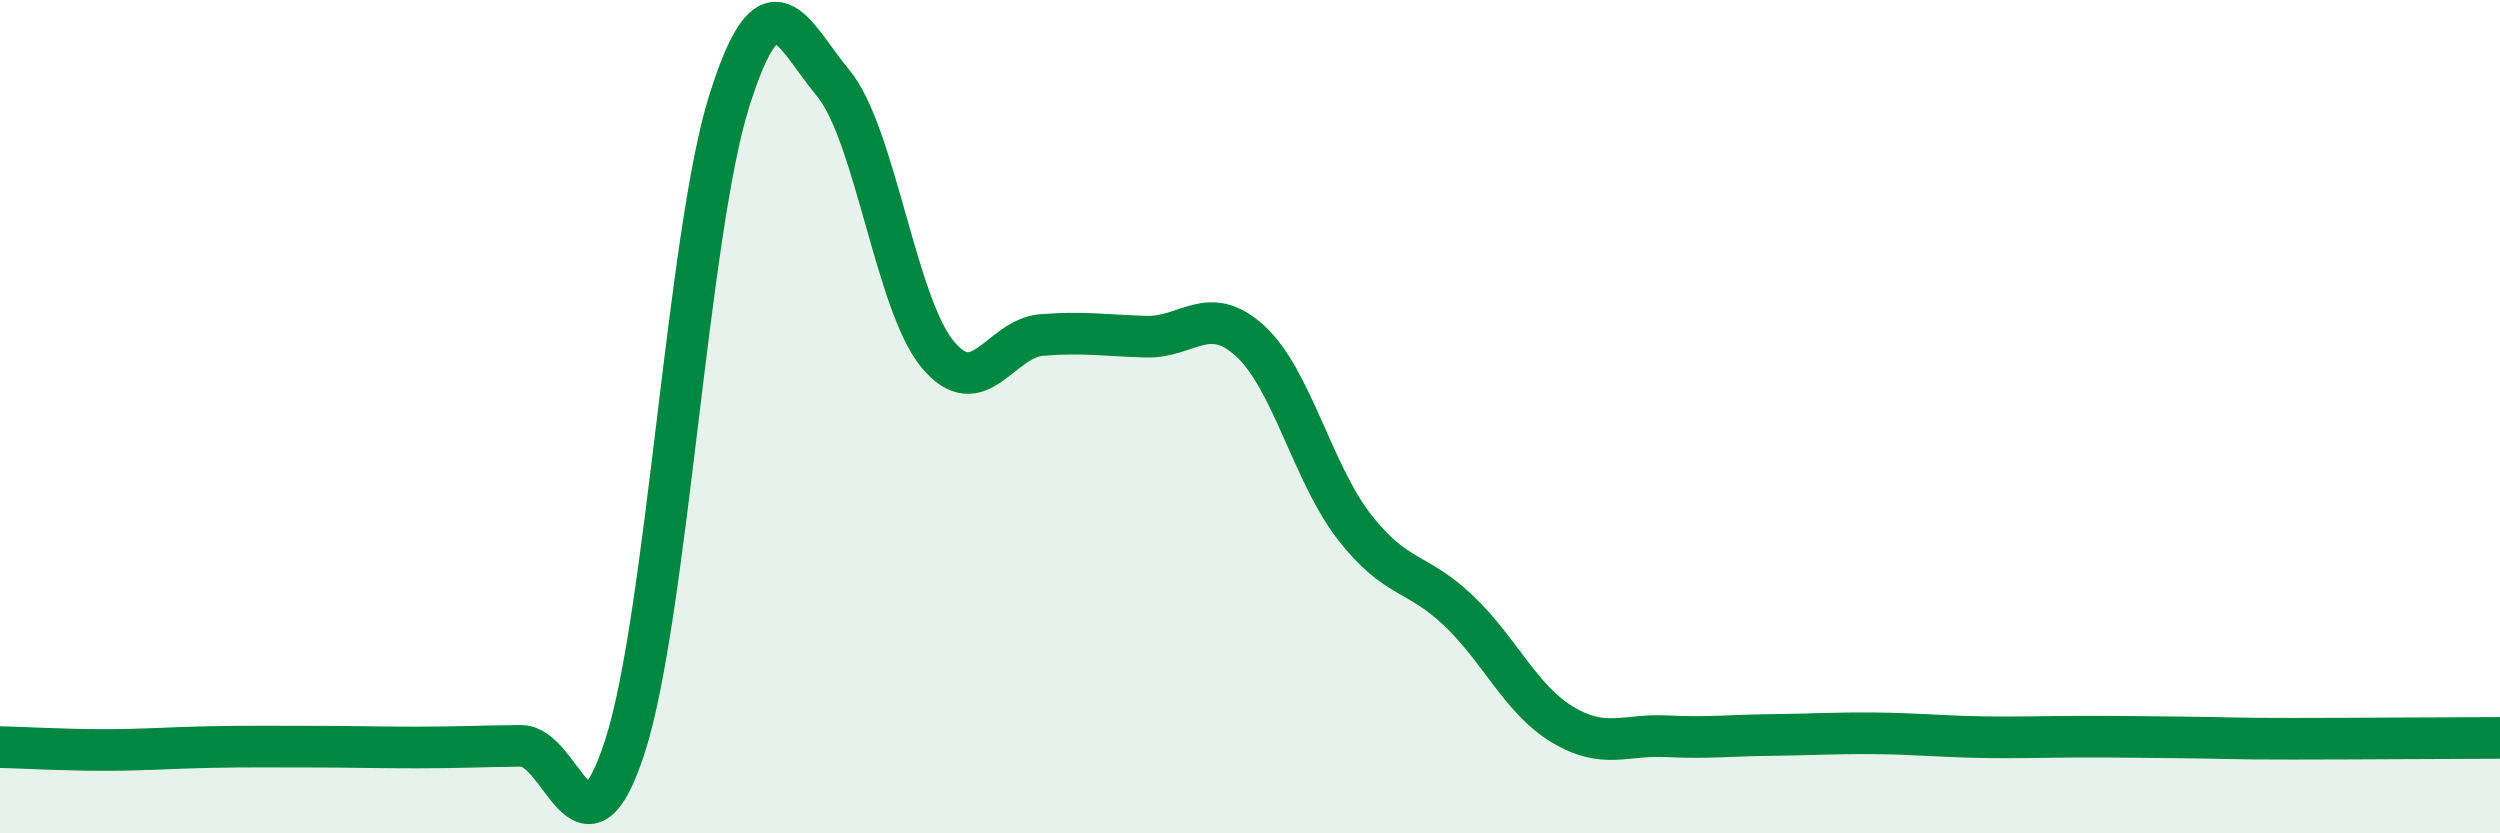
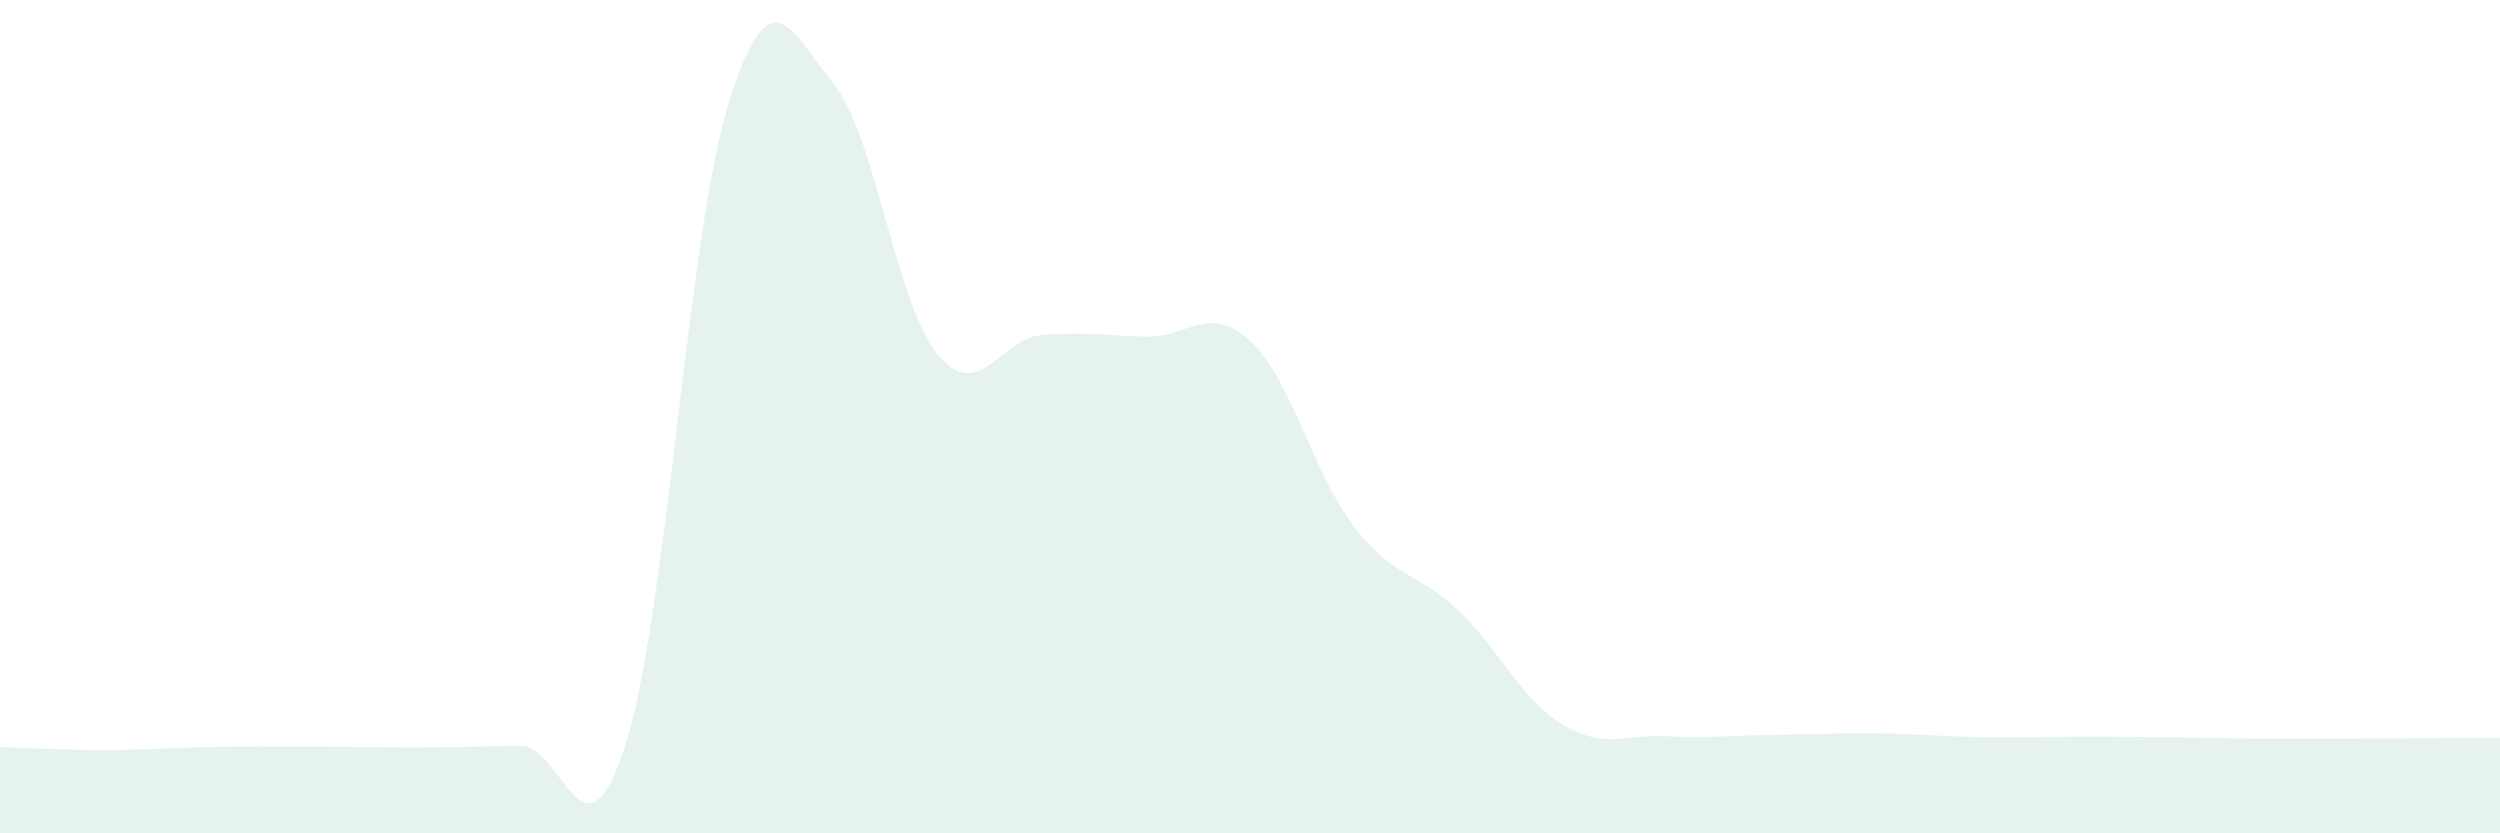
<svg xmlns="http://www.w3.org/2000/svg" width="60" height="20" viewBox="0 0 60 20">
  <path d="M 0,17.93 C 0.5,17.94 1.5,18 2.5,18 C 3.5,18 4,17.95 5,17.93 C 6,17.91 6.5,17.92 7.5,17.92 C 8.5,17.92 9,17.94 10,17.94 C 11,17.94 11.5,17.91 12.5,17.9 C 13.5,17.89 14,21 15,17.91 C 16,14.82 16.5,5.61 17.5,2.43 C 18.5,-0.75 19,0.79 20,2 C 21,3.21 21.5,7.29 22.5,8.5 C 23.5,9.71 24,8.12 25,8.04 C 26,7.96 26.5,8.05 27.5,8.08 C 28.5,8.11 29,7.27 30,8.18 C 31,9.09 31.5,11.35 32.5,12.64 C 33.5,13.93 34,13.7 35,14.65 C 36,15.6 36.5,16.79 37.5,17.39 C 38.5,17.99 39,17.62 40,17.67 C 41,17.72 41.5,17.65 42.5,17.64 C 43.5,17.63 44,17.59 45,17.6 C 46,17.61 46.5,17.67 47.5,17.69 C 48.5,17.71 49,17.68 50,17.68 C 51,17.68 51.5,17.69 52.5,17.7 C 53.5,17.71 53.5,17.73 55,17.73 C 56.5,17.73 59,17.71 60,17.71L60 20L0 20Z" fill="#008740" opacity="0.1" stroke-linecap="round" stroke-linejoin="round" />
-   <path d="M 0,17.93 C 0.5,17.94 1.5,18 2.5,18 C 3.5,18 4,17.95 5,17.93 C 6,17.91 6.5,17.92 7.5,17.92 C 8.5,17.92 9,17.94 10,17.94 C 11,17.94 11.5,17.91 12.5,17.9 C 13.5,17.89 14,21 15,17.91 C 16,14.82 16.5,5.61 17.5,2.43 C 18.5,-0.75 19,0.79 20,2 C 21,3.21 21.5,7.29 22.5,8.5 C 23.5,9.71 24,8.12 25,8.04 C 26,7.96 26.5,8.05 27.5,8.08 C 28.5,8.11 29,7.27 30,8.18 C 31,9.09 31.5,11.35 32.5,12.64 C 33.5,13.93 34,13.7 35,14.65 C 36,15.6 36.5,16.79 37.5,17.39 C 38.5,17.99 39,17.62 40,17.67 C 41,17.72 41.5,17.65 42.5,17.64 C 43.5,17.63 44,17.59 45,17.6 C 46,17.61 46.5,17.67 47.5,17.69 C 48.5,17.71 49,17.68 50,17.68 C 51,17.68 51.5,17.69 52.5,17.7 C 53.5,17.71 53.5,17.73 55,17.73 C 56.5,17.73 59,17.71 60,17.71" stroke="#008740" stroke-width="1" fill="none" stroke-linecap="round" stroke-linejoin="round" />
</svg>